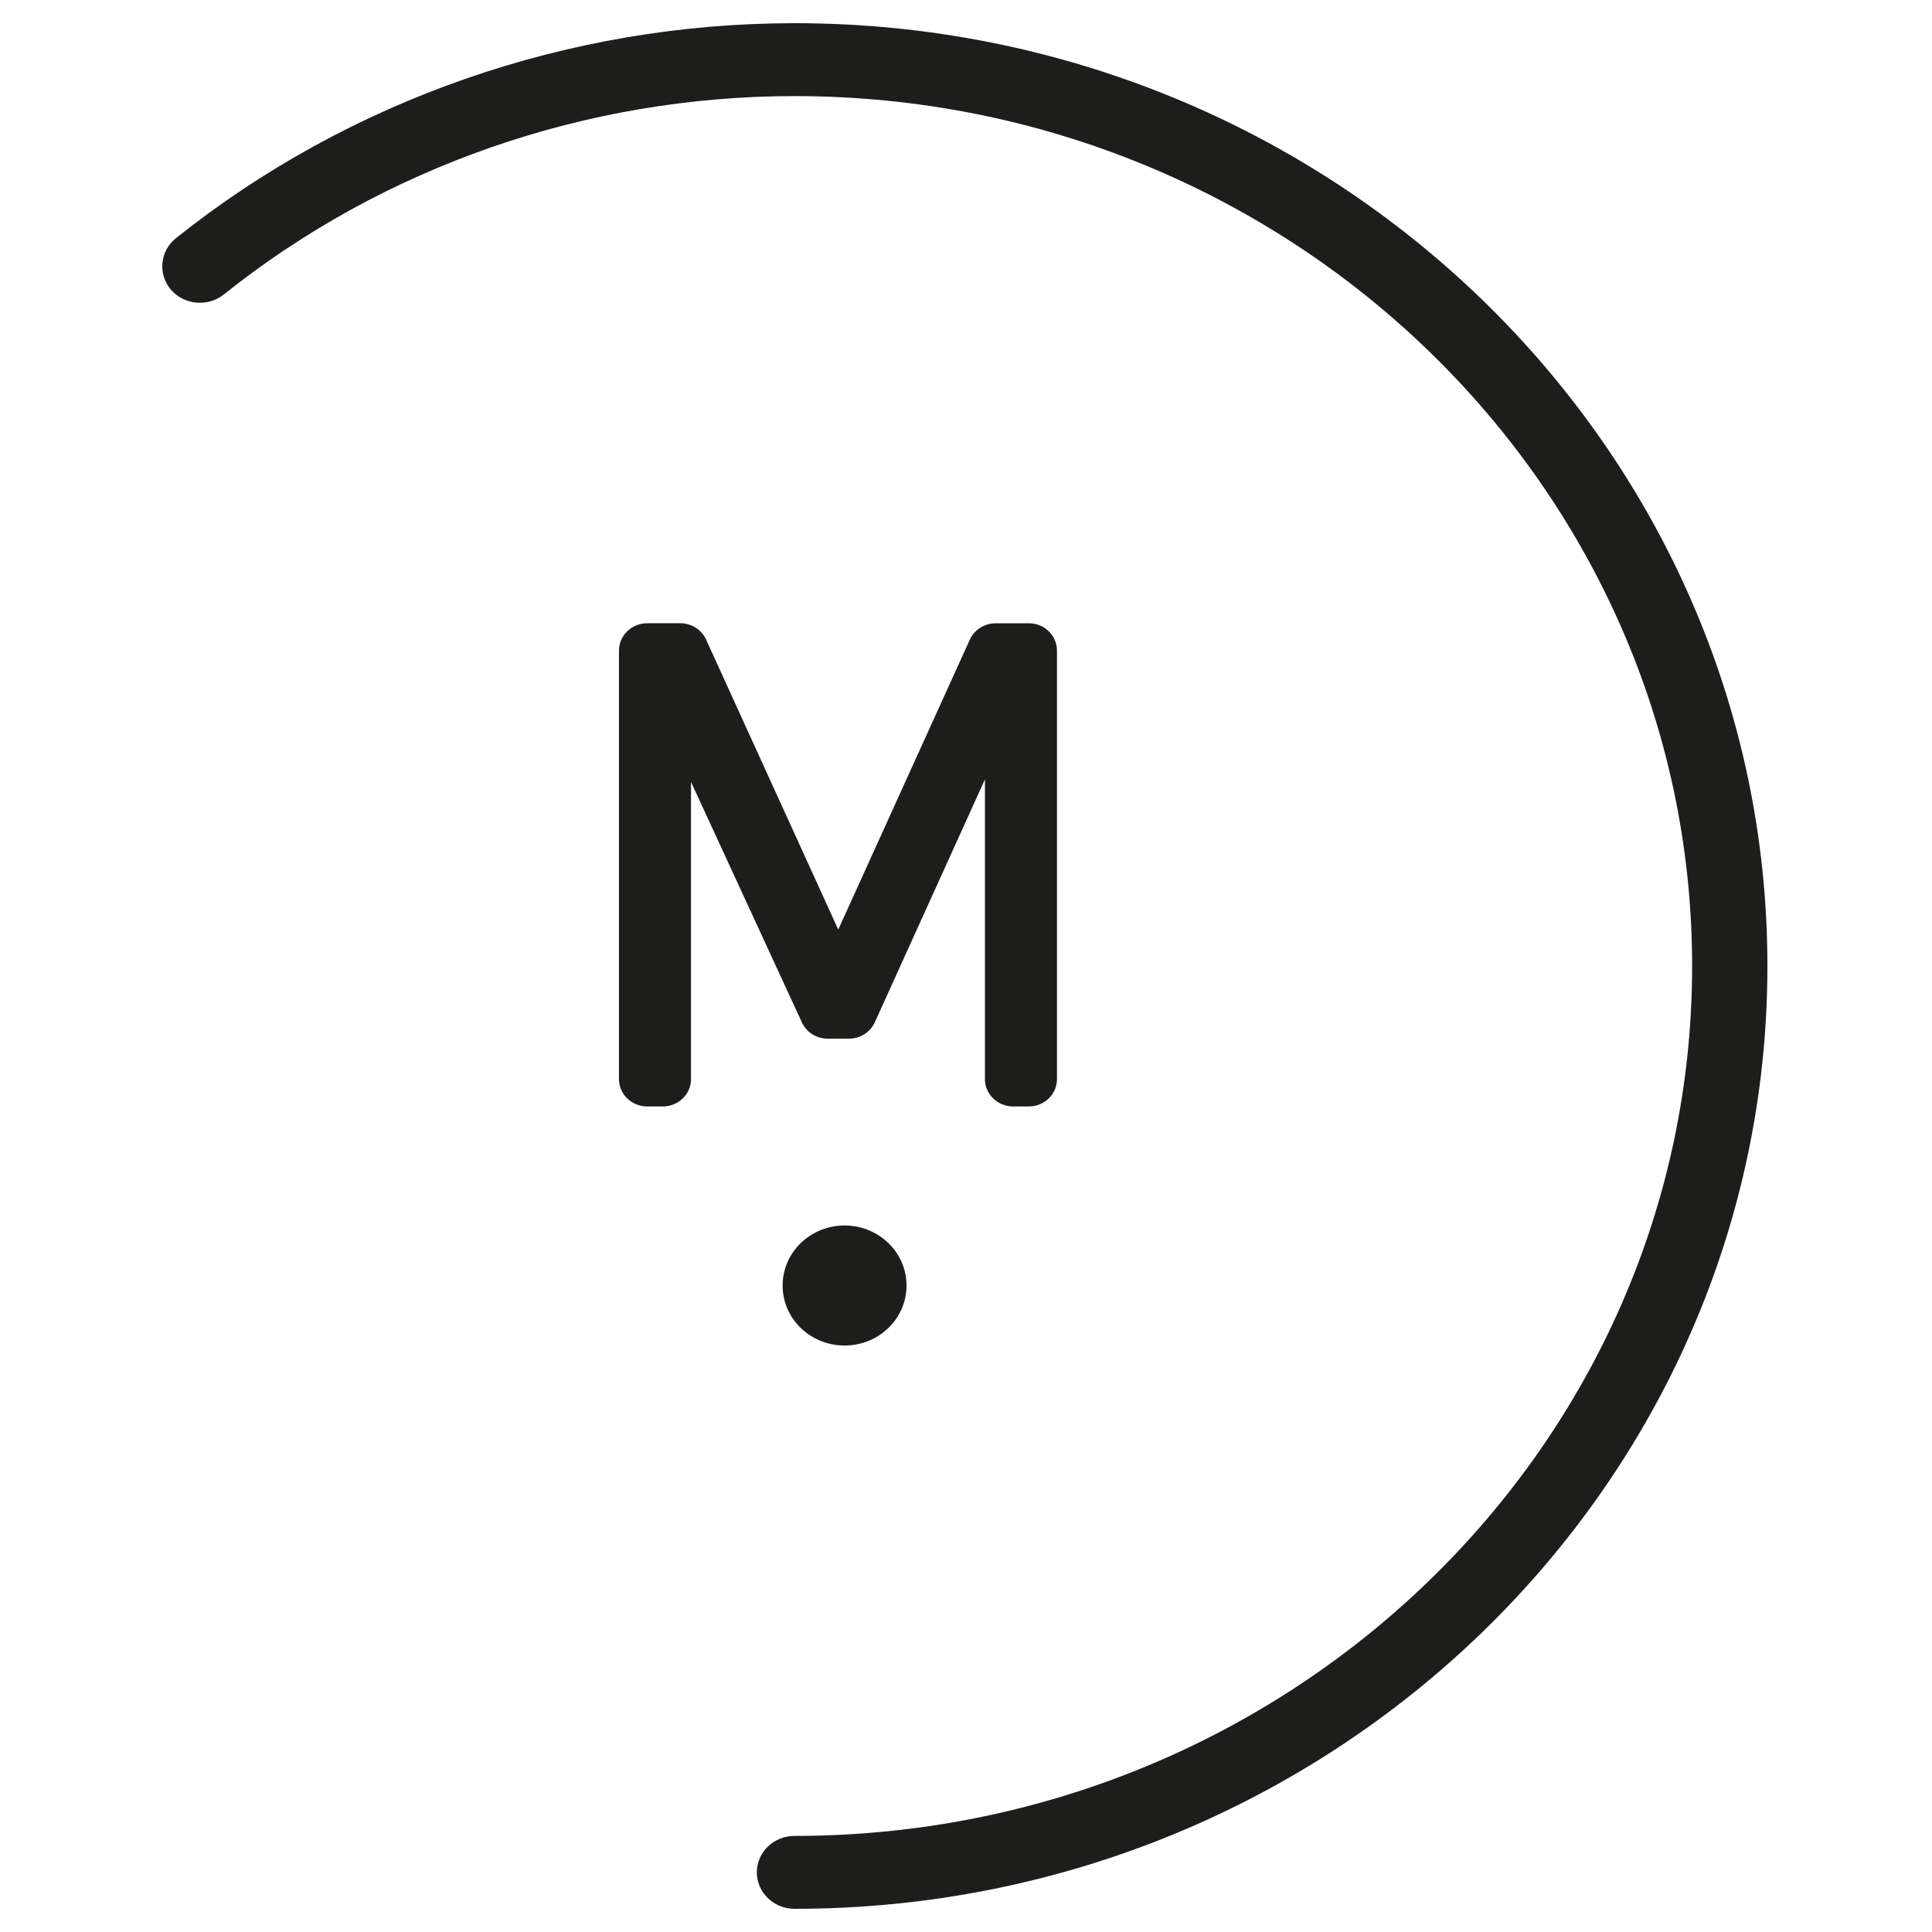
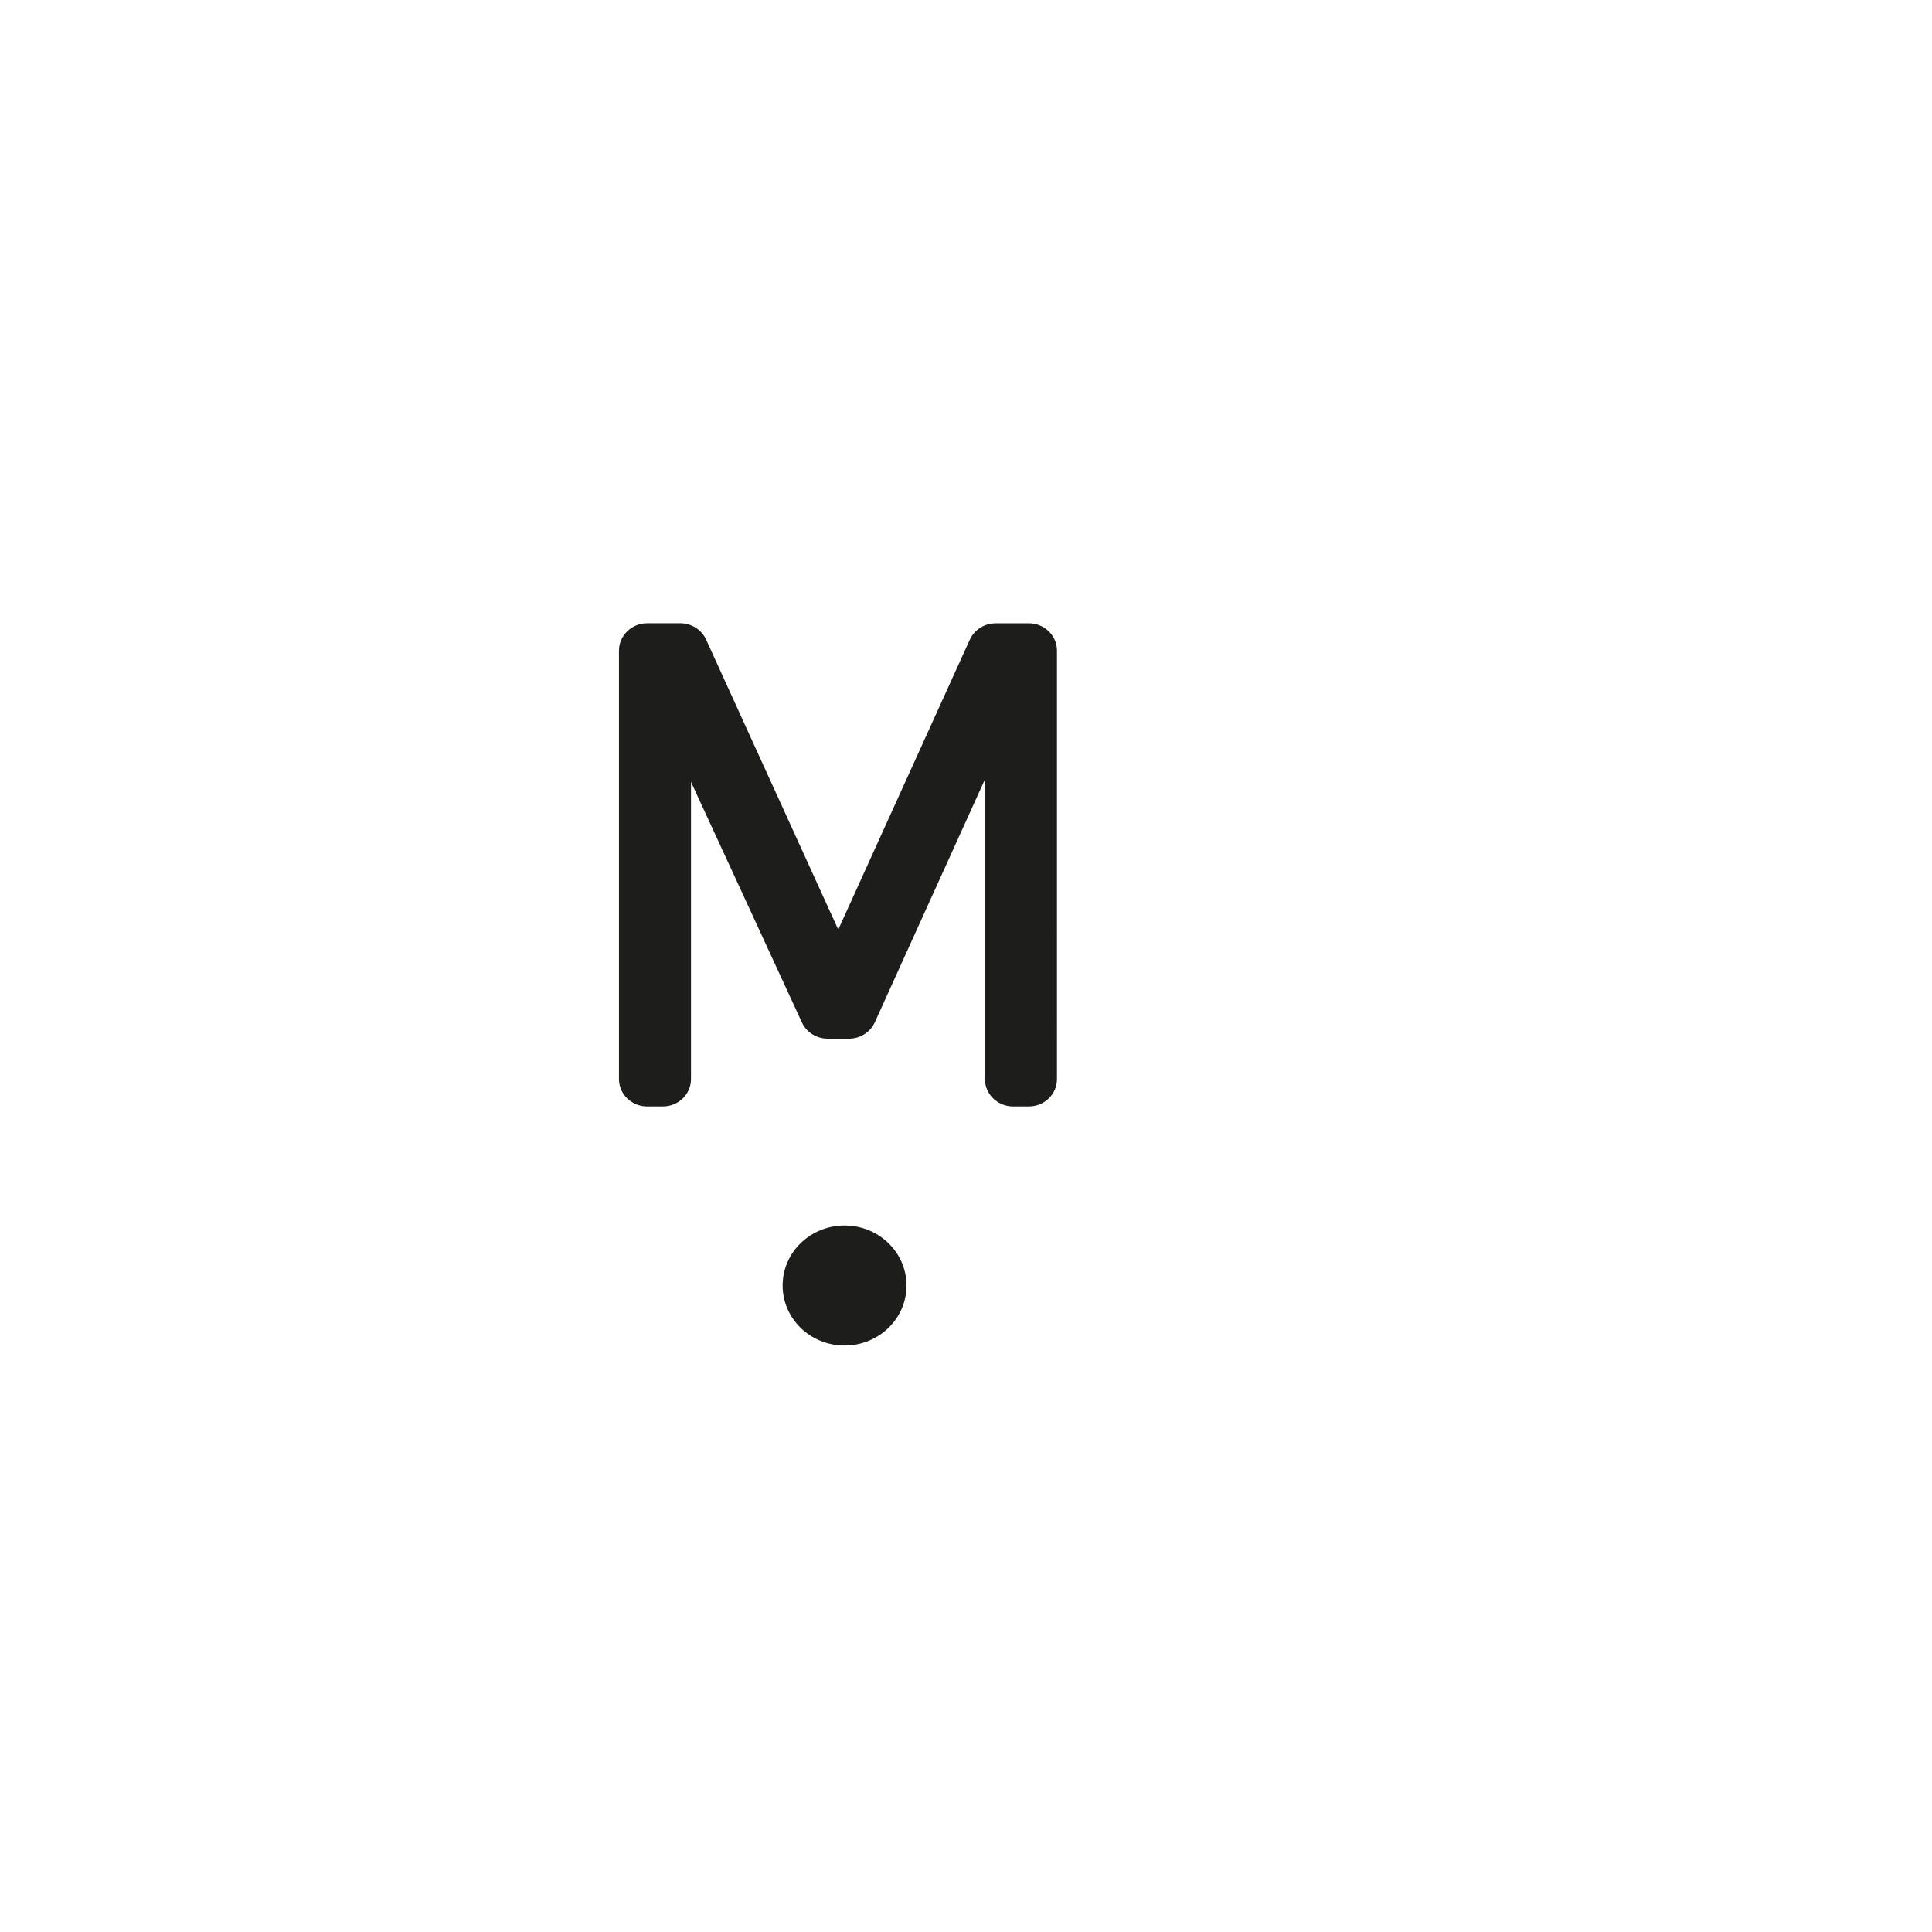
<svg xmlns="http://www.w3.org/2000/svg" width="500" height="500" fill="none">
  <style>@media (prefers-color-scheme:dark){.a{fill:#fff}}</style>
  <g fill="#1D1D1B" class="a">
-     <path d="M205.608 6C147.295 6 90.452 25.768 45.523 61.648c-4.117 3.293-4.722 9.242-1.303 13.313 3.43 3.98 9.56 4.546 13.698 1.253 41.426-33.112 93.88-51.345 147.69-51.345 128.103 0 232.314 100.992 232.314 225.136S333.711 475.131 205.608 475.131c-5.368 0-9.736 4.232-9.736 9.434 0 5.203 4.368 9.435 9.736 9.435 138.84 0 251.797-109.457 251.797-243.995S344.448 6 205.608 6" />
    <path d="M266.256 161.306h-8.569c-2.897 0-5.514 1.657-6.692 4.223l-34.056 75.052-34.202-75.063c-1.167-2.565-3.794-4.222-6.682-4.222h-8.558c-4.034 0-7.307 3.182-7.307 7.071v110.911c0 3.91 3.283 7.071 7.307 7.071h4.034c4.034 0 7.297-3.172 7.297-7.071v-76.93l28.709 62.263c1.167 2.546 3.784 4.192 6.671 4.192h5.494c2.898 0 5.524-1.656 6.692-4.222l28.51-62.89v77.587c0 3.91 3.284 7.071 7.308 7.071h4.034c4.034 0 7.297-3.172 7.297-7.071V168.367c0-3.899-3.274-7.071-7.297-7.071m-47.67 155.862c-8.861 0-16.033 6.95-16.033 15.536s7.172 15.525 16.033 15.525c8.86 0 16.032-6.949 16.032-15.525s-7.172-15.536-16.032-15.536" />
  </g>
</svg>